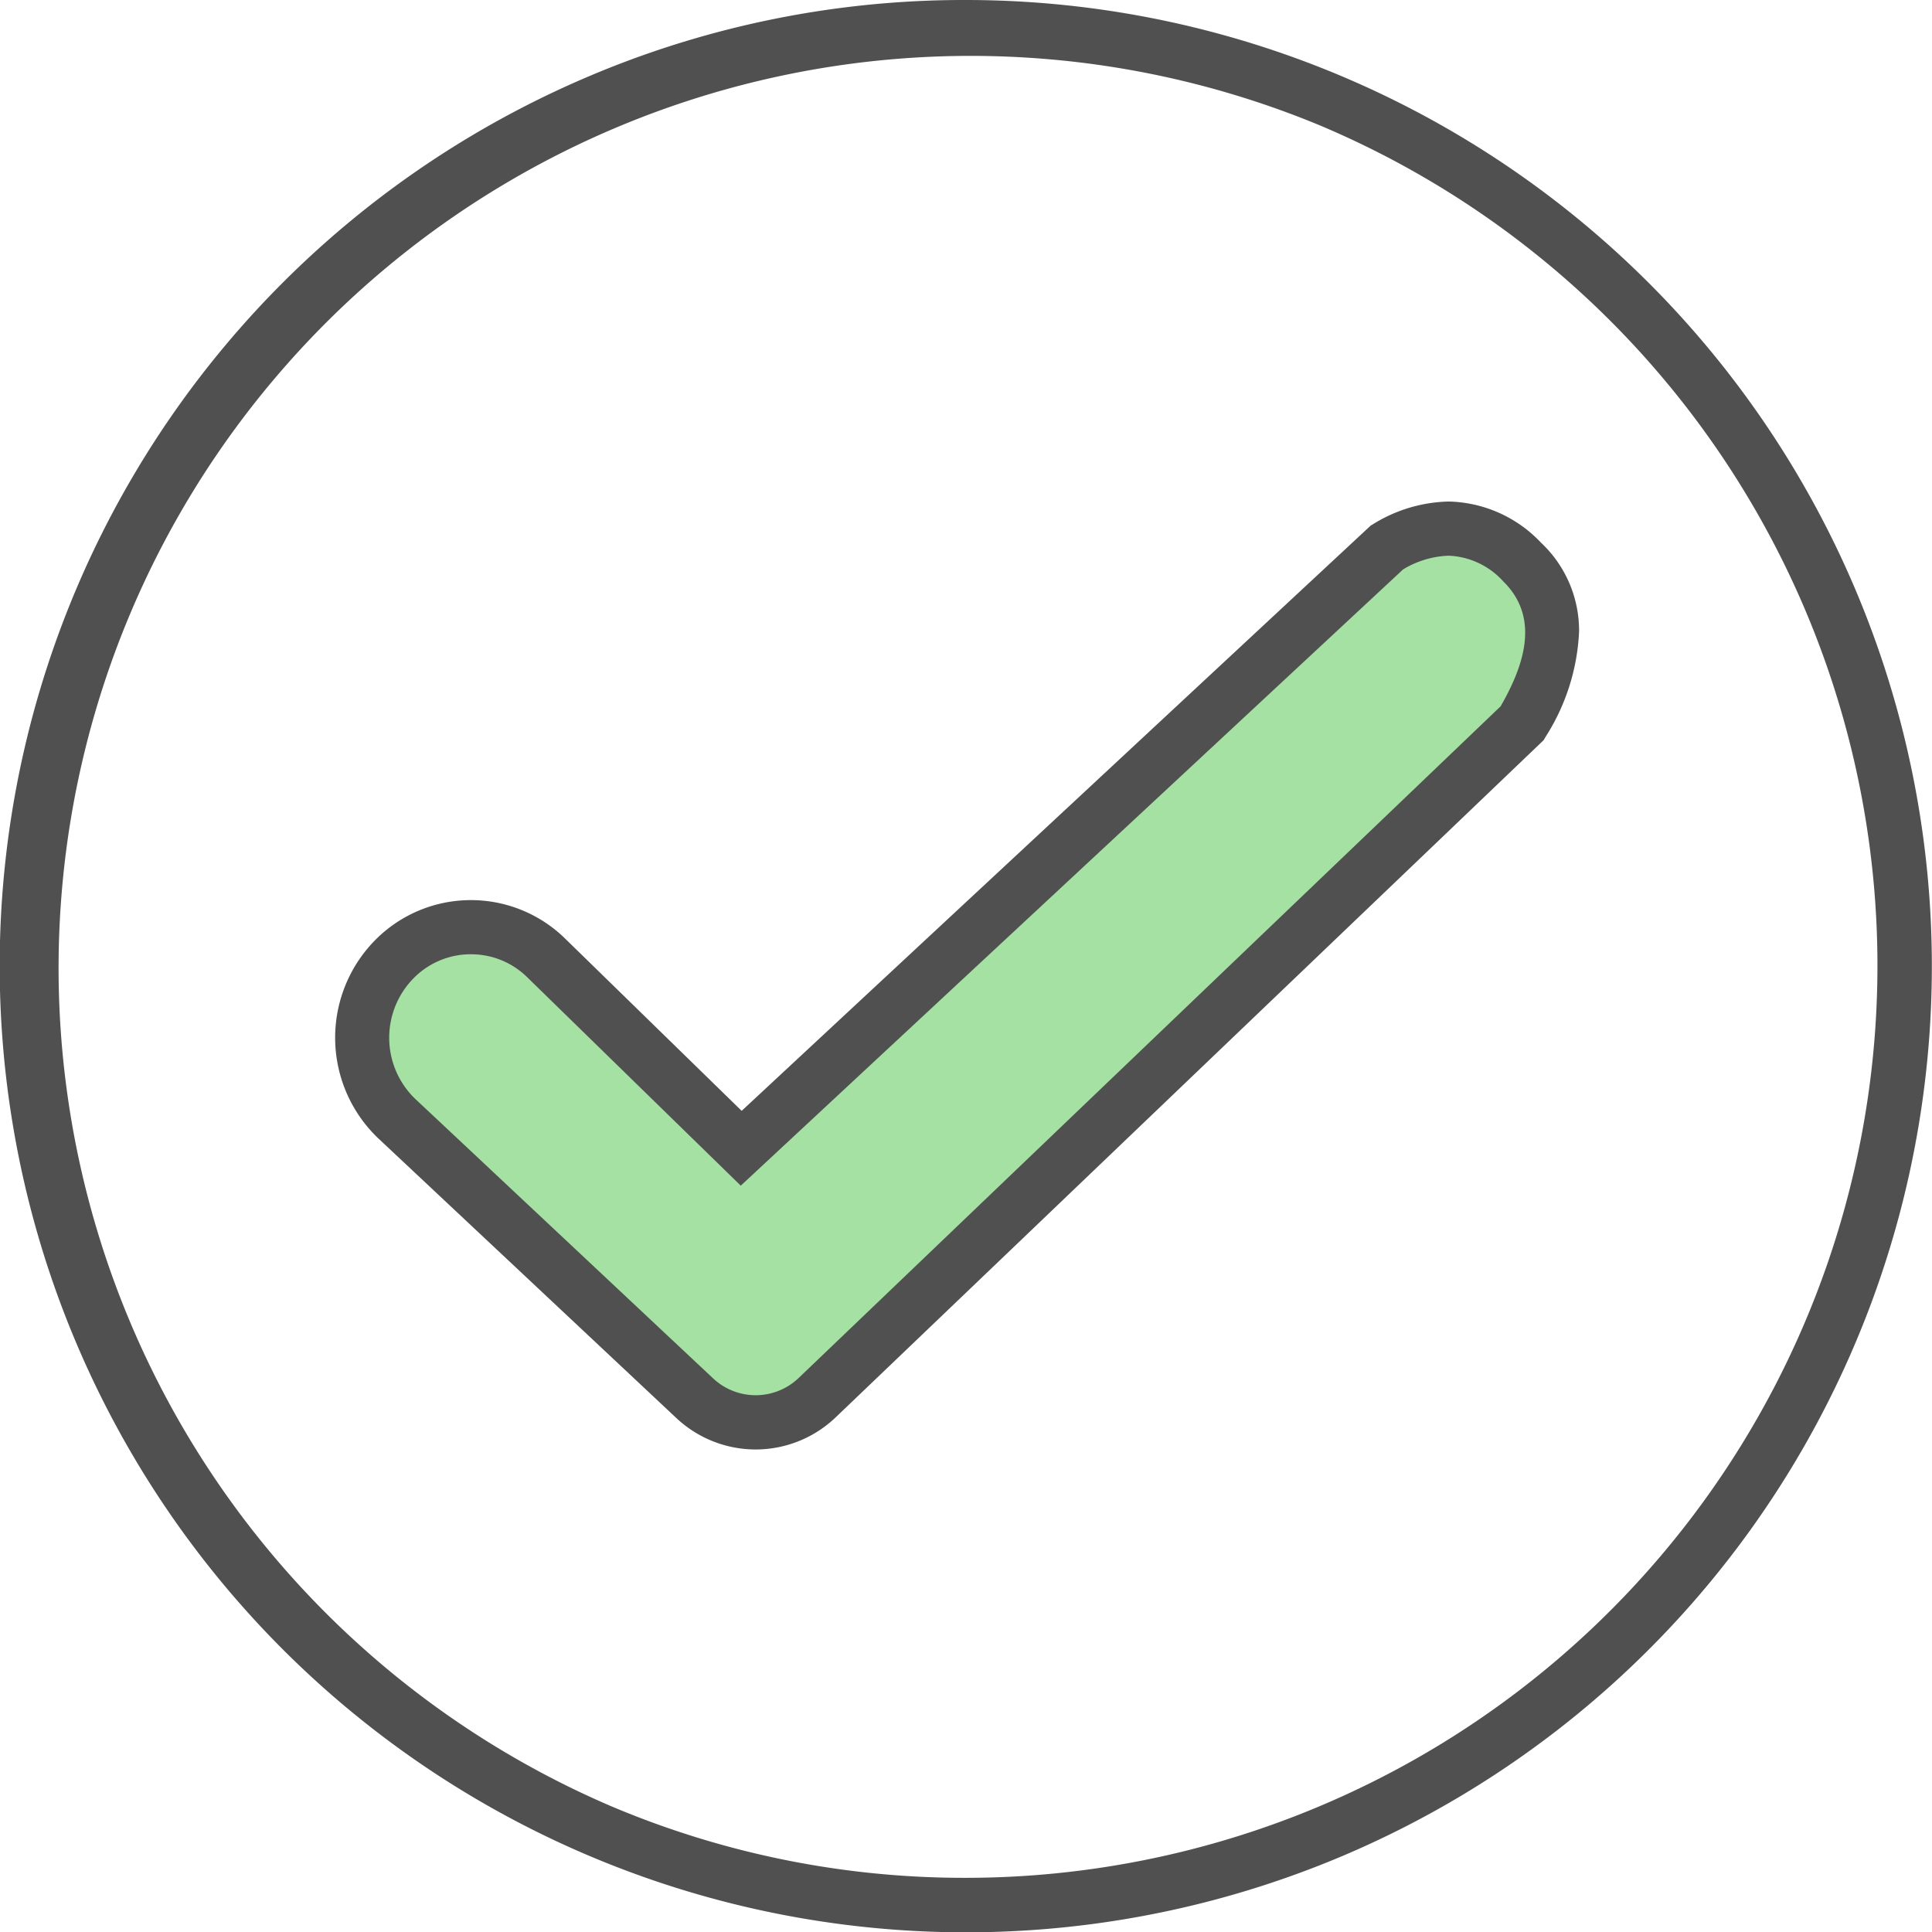
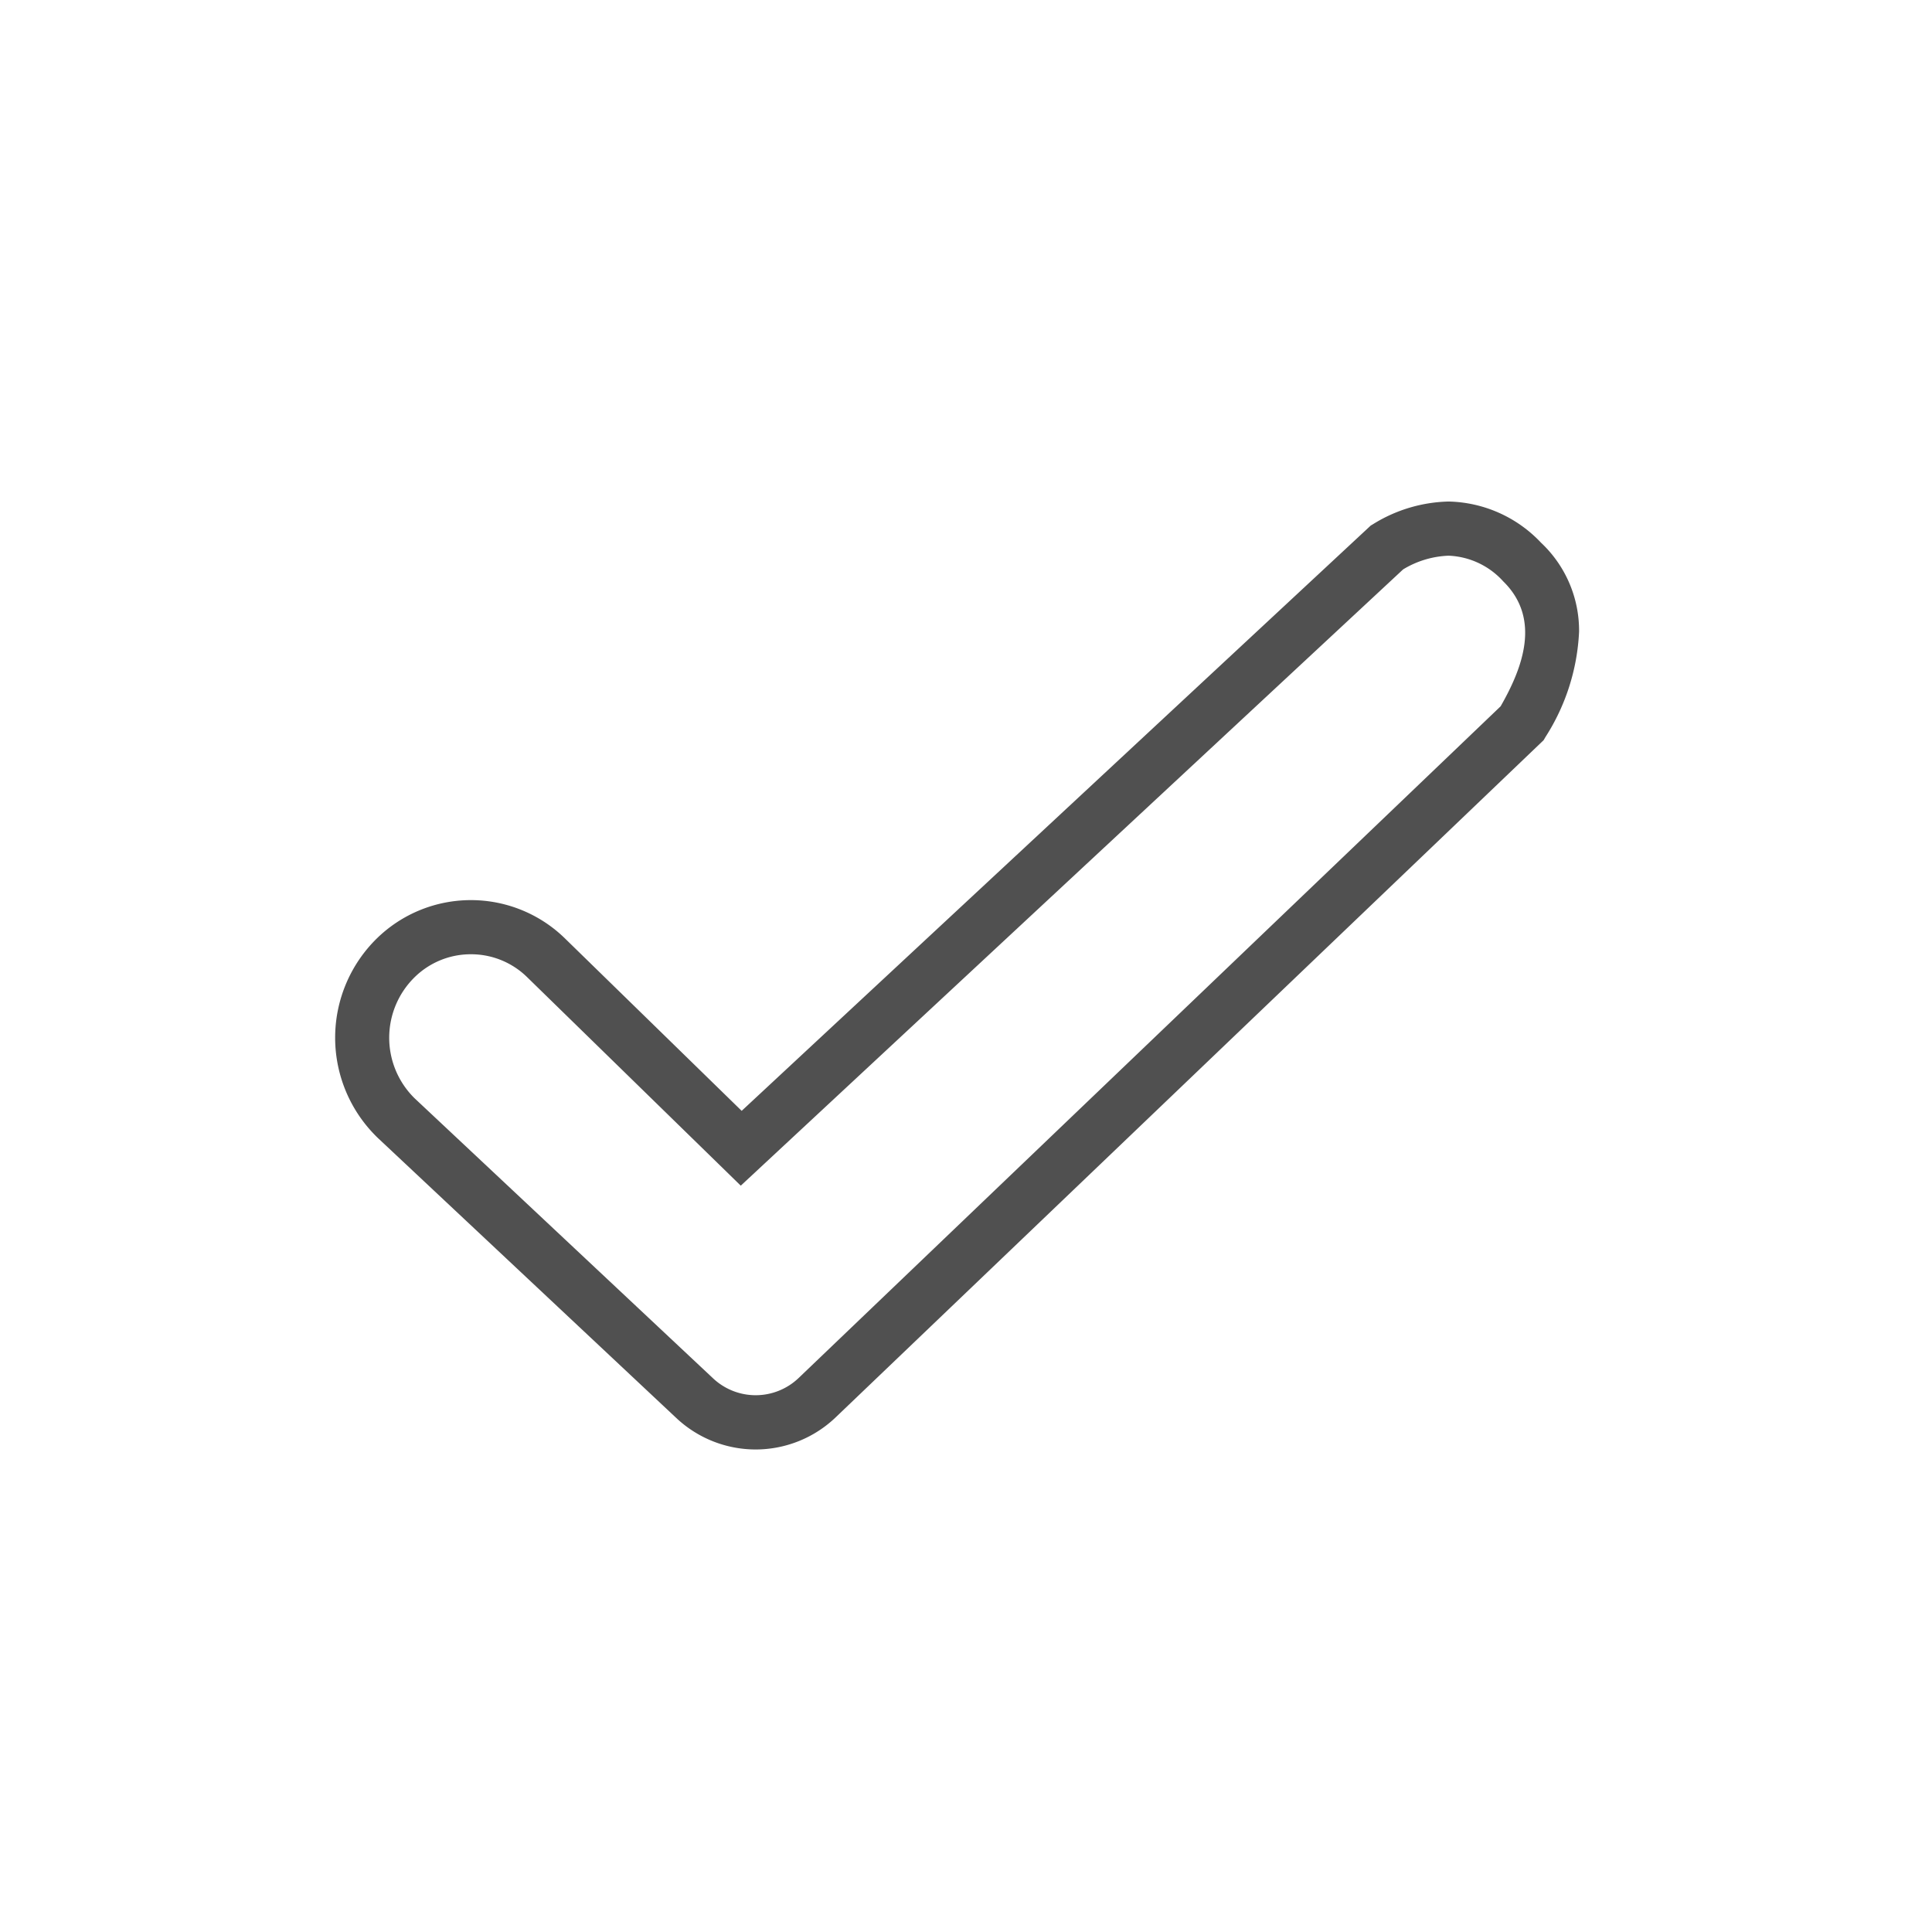
<svg xmlns="http://www.w3.org/2000/svg" width="53.5" height="53.5" viewBox="0 0 53.5 53.5">
  <defs>
    <style>.a{fill:#505050;}.b{fill:#a6e1a4;}</style>
  </defs>
  <g transform="translate(0.75 1.247)">
-     <path class="a" d="M26-.75a26.757,26.757,0,0,1,10.413,51.4,26.757,26.757,0,0,1-20.825-49.3A26.583,26.583,0,0,1,26-.75Zm0,52A25.257,25.257,0,0,0,35.828,2.734,25.257,25.257,0,0,0,16.172,49.266,25.091,25.091,0,0,0,26,51.25Z" transform="translate(0 -0.497)" />
-     <path class="b" d="M.978,16.357l8.229,7.721a2.472,2.472,0,0,0,3.4-.016L32.123,5.391q1.663-2.84,0-4.464A2.828,2.828,0,0,0,28.381.522L10.5,17.159,5.092,11.884a2.977,2.977,0,0,0-4.159,0h0A3.1,3.1,0,0,0,.88,16.261q.048.049.1.1Z" transform="translate(9.277 13.391)" />
    <path class="a" d="M10.9,25.5h0a3.211,3.211,0,0,1-2.2-.872L.464,16.9c-.041-.038-.082-.078-.121-.119A3.85,3.85,0,0,1,.41,11.347a3.727,3.727,0,0,1,5.206,0l4.895,4.776L27.93-.084,28-.126A4.134,4.134,0,0,1,30.086-.75,3.619,3.619,0,0,1,32.647.391,3.338,3.338,0,0,1,33.7,2.855,5.9,5.9,0,0,1,32.77,5.77l-.053.09L13.125,24.6A3.208,3.208,0,0,1,10.9,25.5ZM3.013,11.787a2.215,2.215,0,0,0-1.556.633,2.349,2.349,0,0,0-.041,3.317q.036.037.074.072L9.72,23.531a1.722,1.722,0,0,0,2.369-.011l19.439-18.6c.572-1,1.154-2.4.072-3.459A2.152,2.152,0,0,0,30.086.75a2.61,2.61,0,0,0-1.258.379L10.486,18.195,4.569,12.42A2.215,2.215,0,0,0,3.013,11.787Z" transform="translate(9.277 13.391)" />
  </g>
</svg>